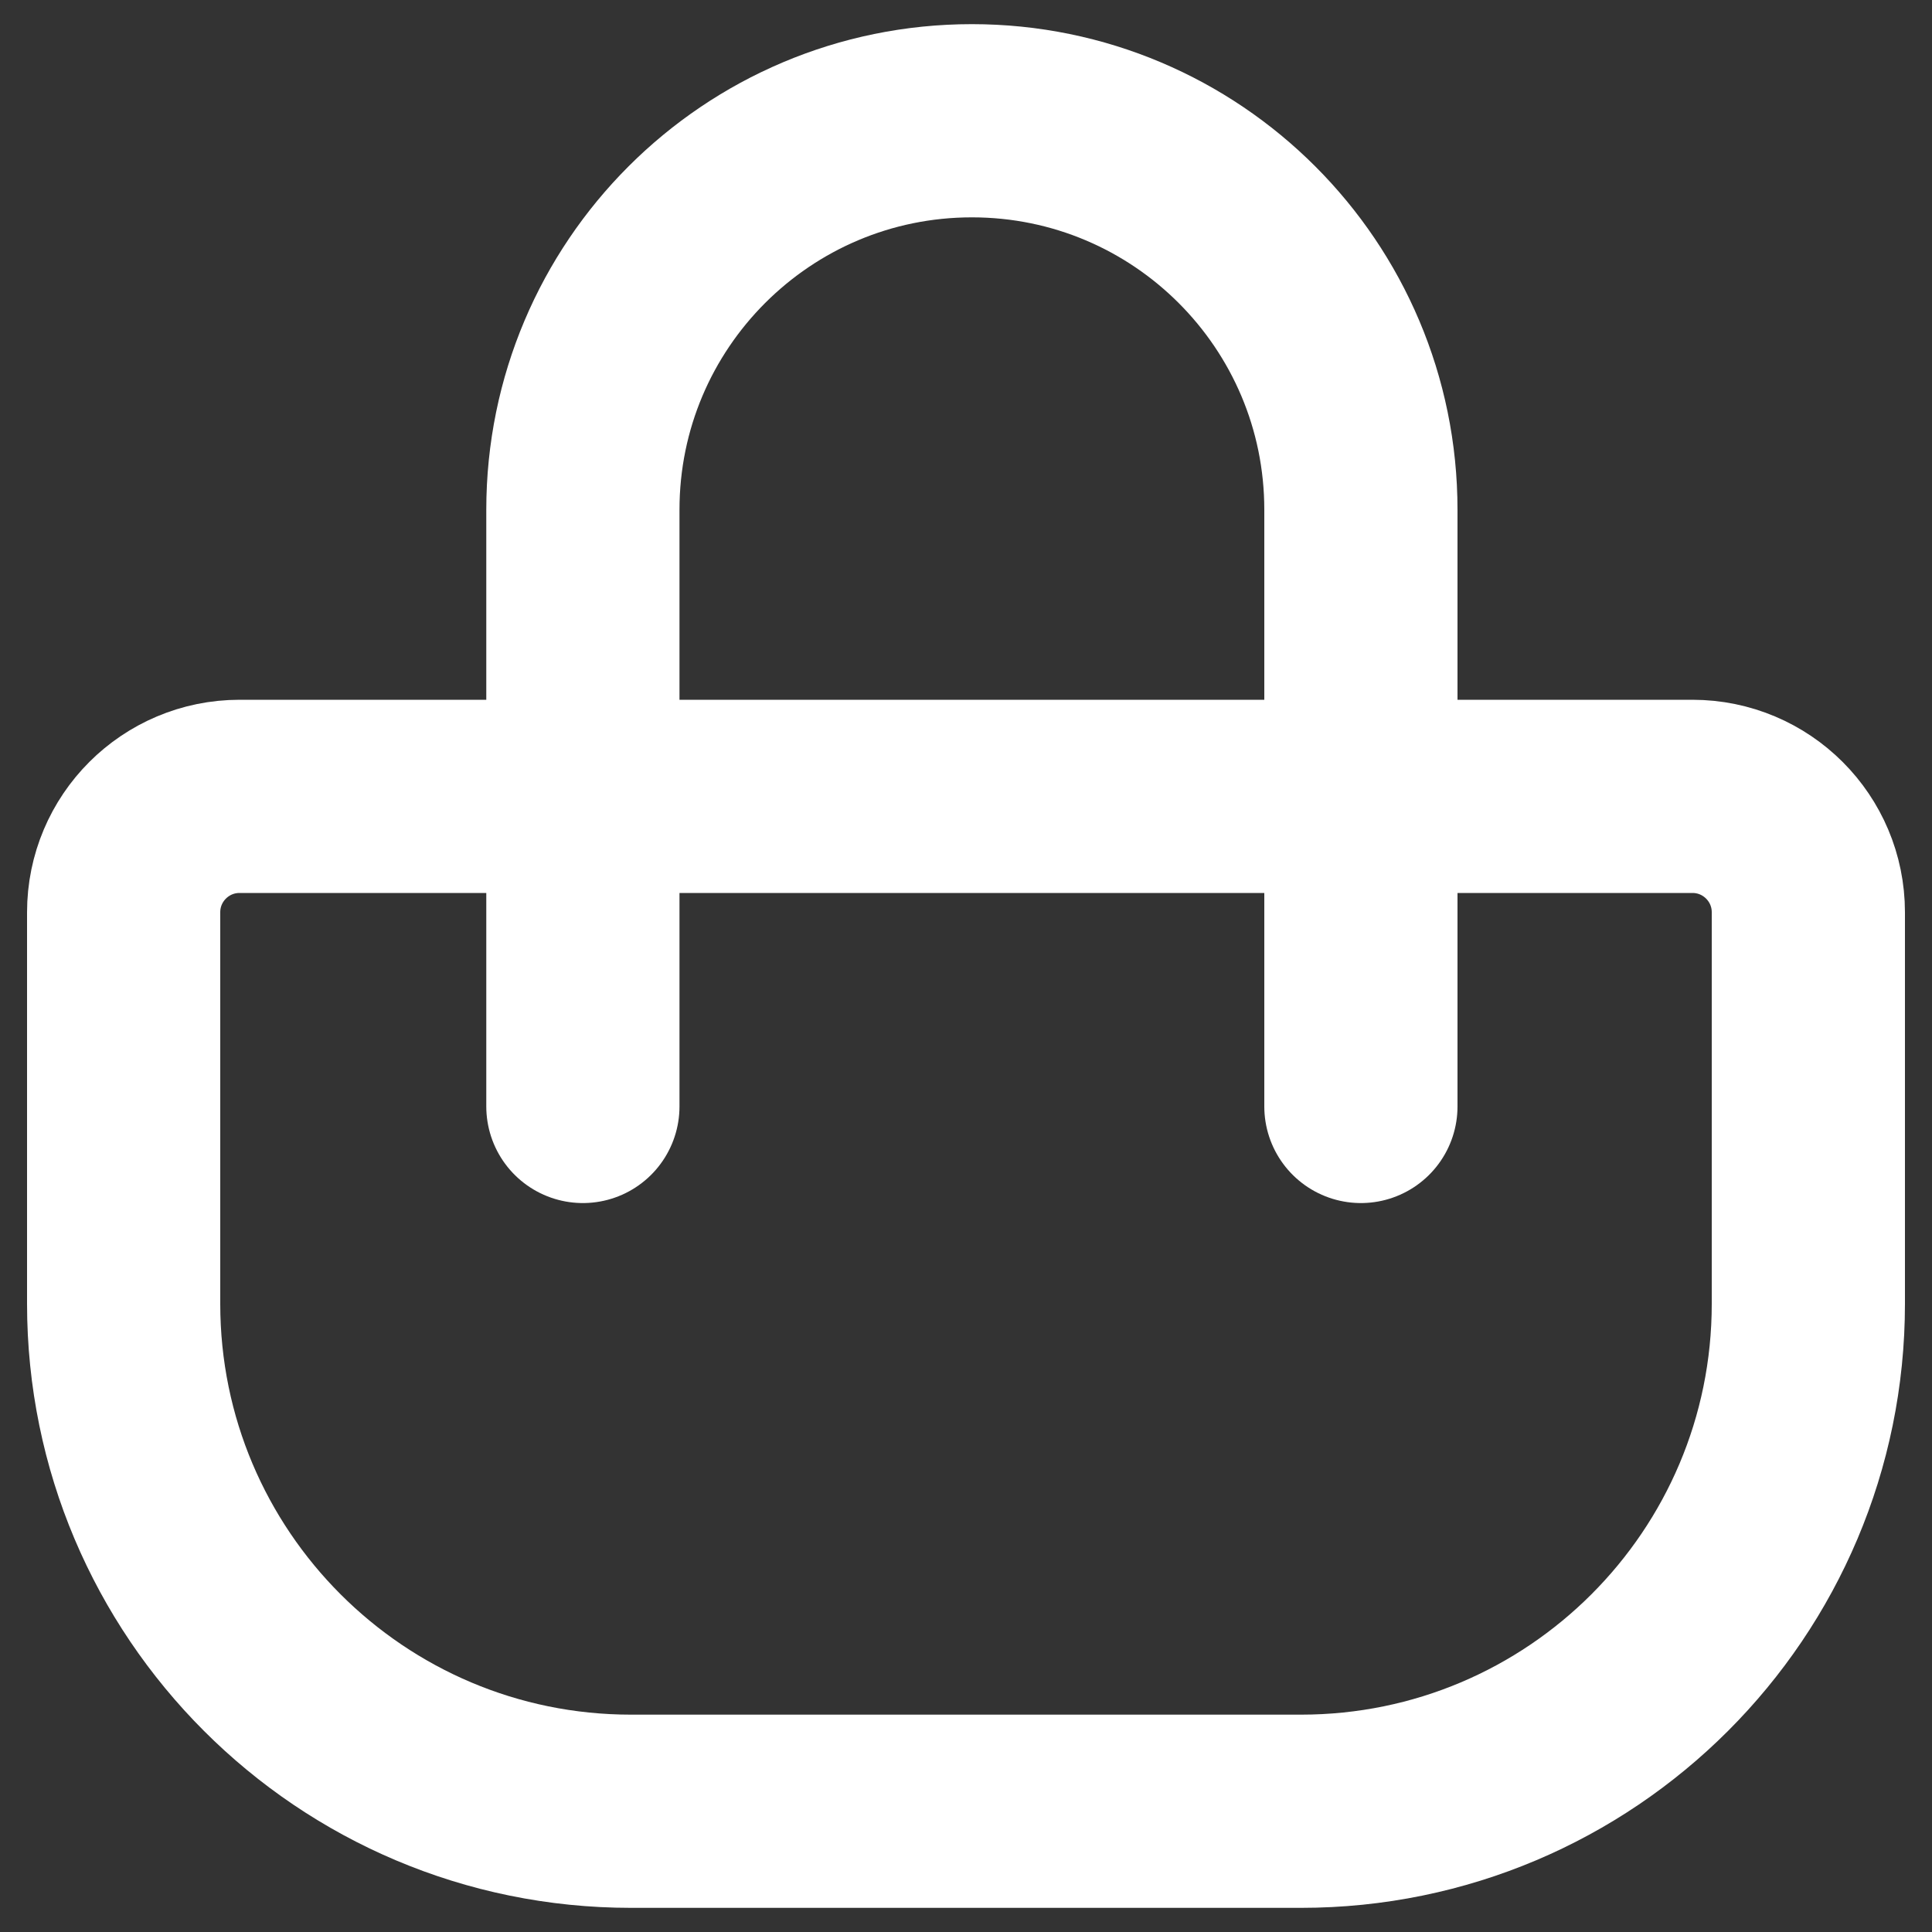
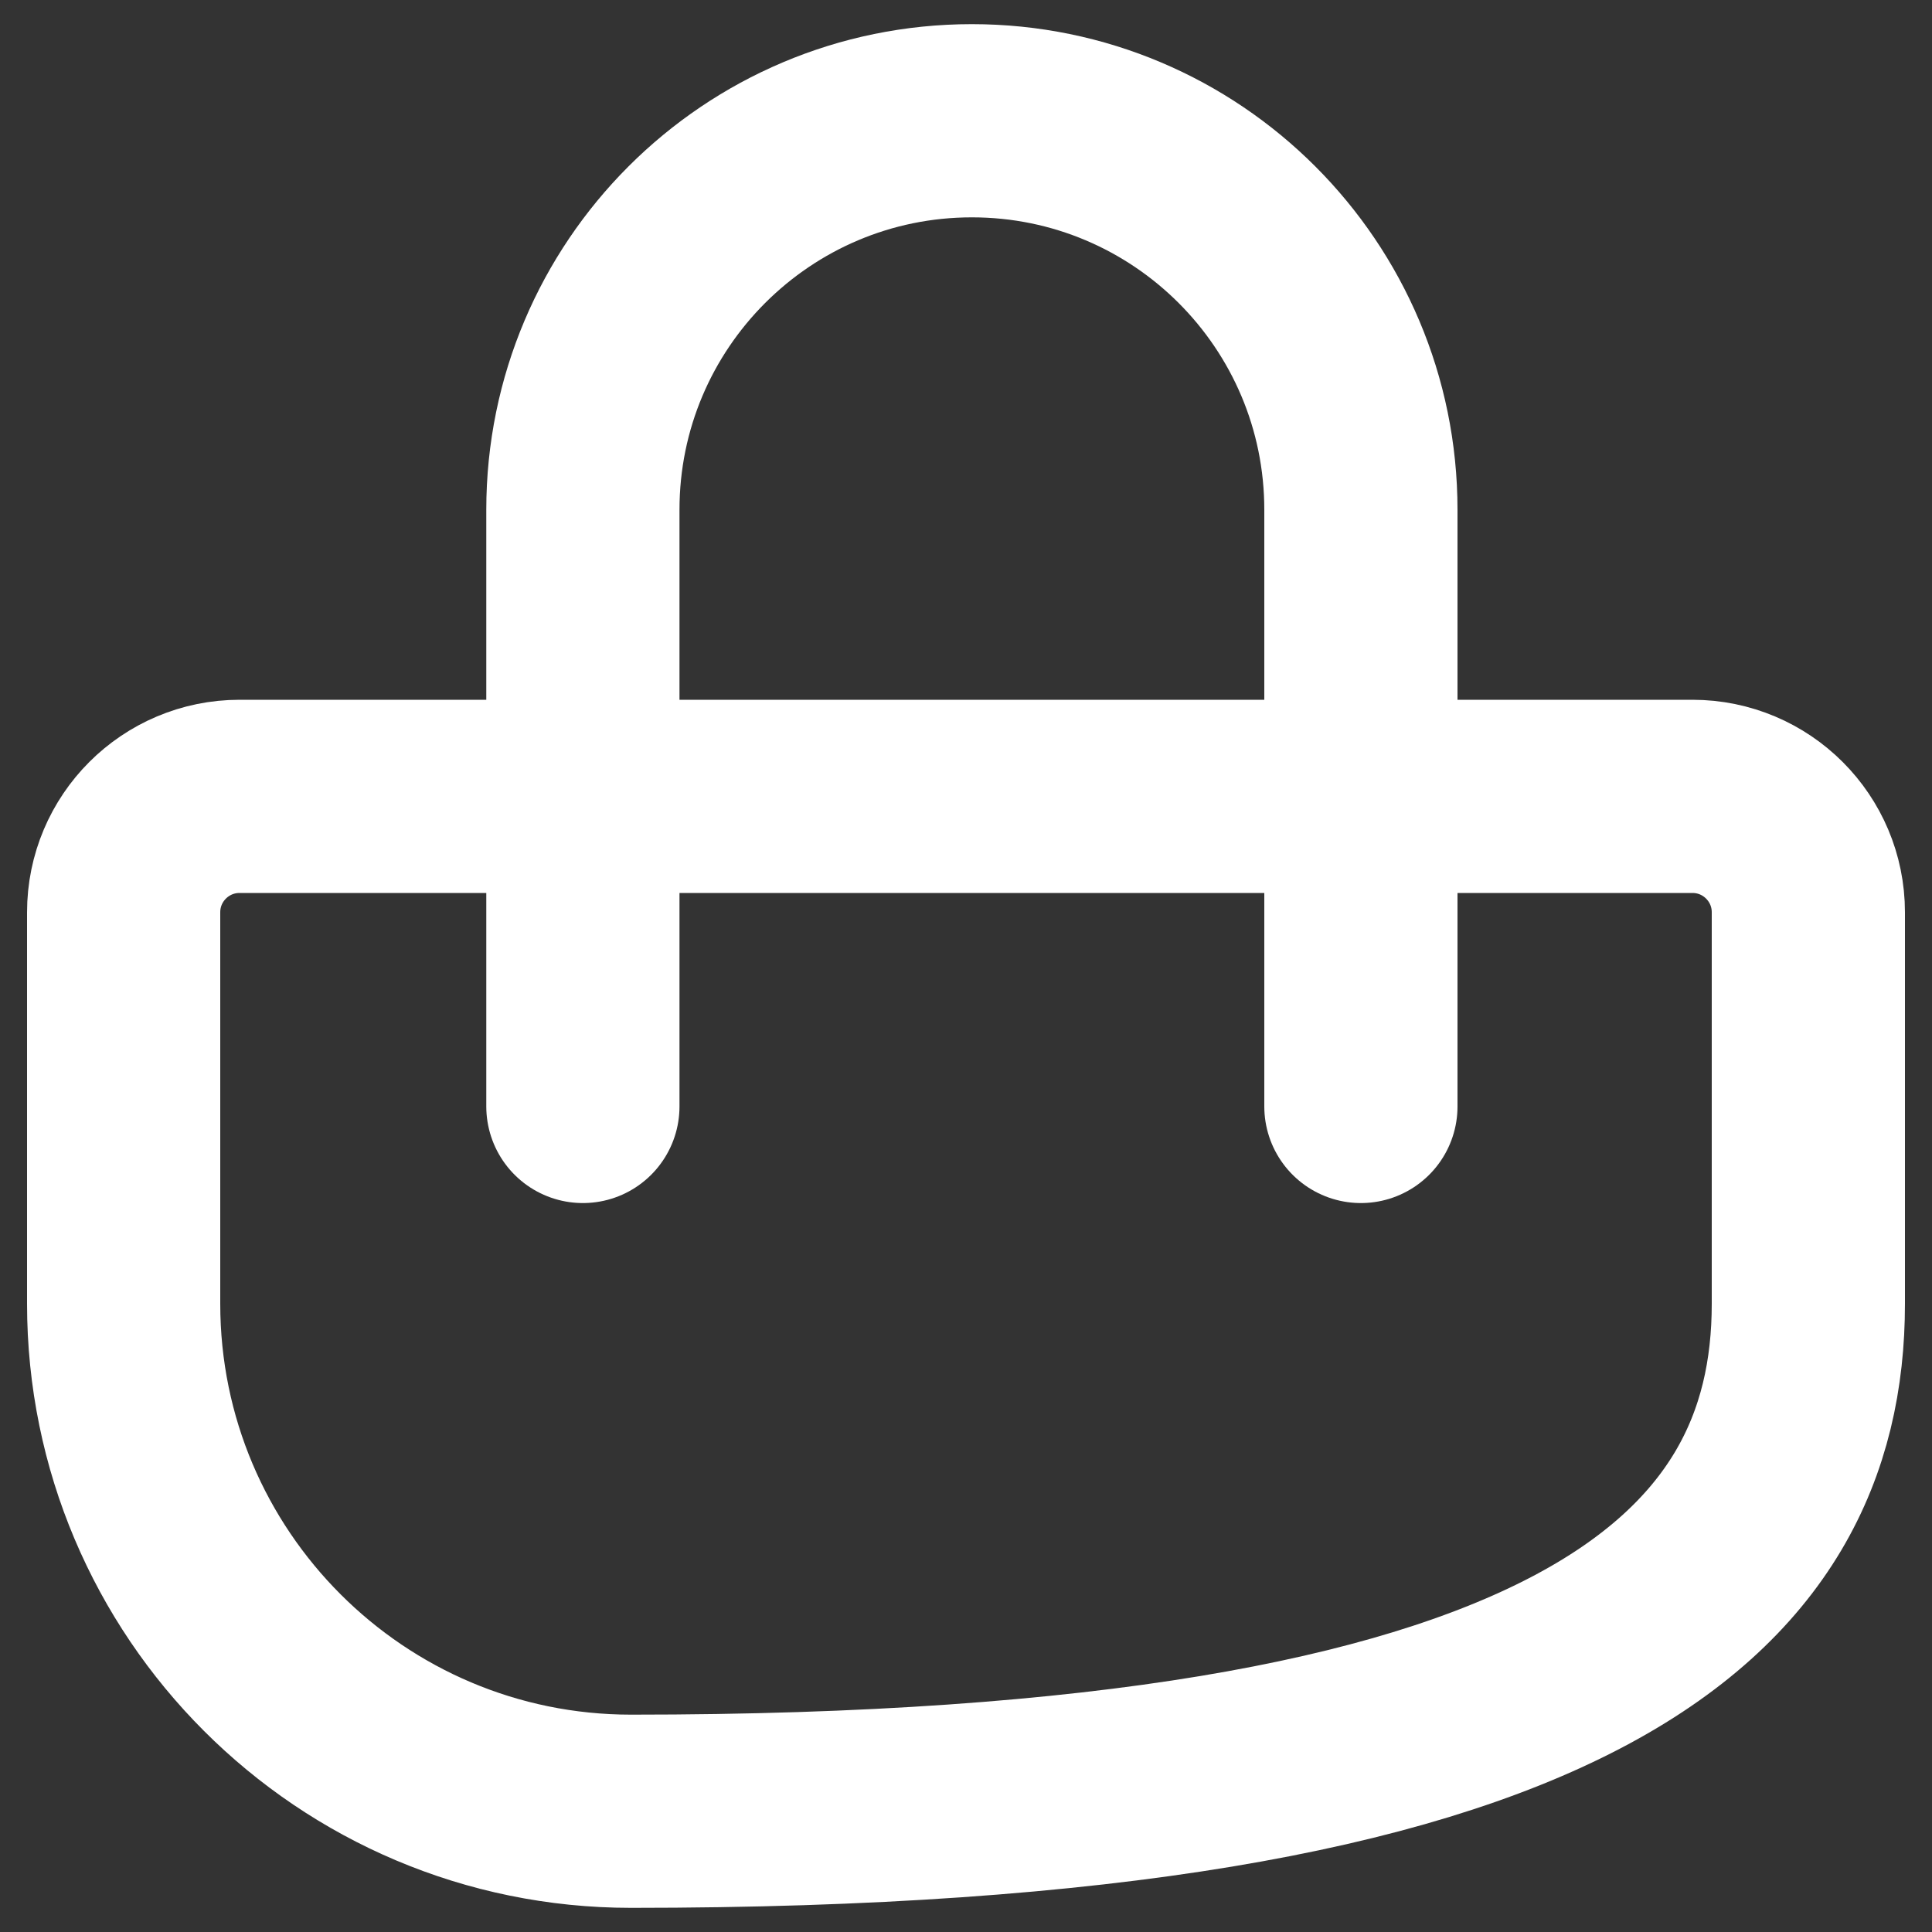
<svg xmlns="http://www.w3.org/2000/svg" width="20" height="20" viewBox="0 0 20 20" fill="none">
  <rect x="0" y="0" width="20" height="20" fill="#333333" stroke="none" />
-   <path d="M14.088 11.454V5.277C14.088 3.053 12.285 1.25 10.061 1.25C7.837 1.25 6.034 3.053 6.034 5.277V11.454M6.533 18.75H13.467C16.368 18.75 18.72 16.398 18.72 13.497V9.444C18.72 8.781 18.183 8.244 17.52 8.244H2.48C1.817 8.244 1.28 8.781 1.28 9.444V13.497C1.28 16.398 3.632 18.75 6.533 18.75Z" stroke="white" stroke-width="2" stroke-linecap="round" />
+   <path d="M14.088 11.454V5.277C14.088 3.053 12.285 1.25 10.061 1.25C7.837 1.25 6.034 3.053 6.034 5.277V11.454M6.533 18.75C16.368 18.75 18.72 16.398 18.72 13.497V9.444C18.72 8.781 18.183 8.244 17.52 8.244H2.48C1.817 8.244 1.28 8.781 1.28 9.444V13.497C1.28 16.398 3.632 18.75 6.533 18.75Z" stroke="white" stroke-width="2" stroke-linecap="round" />
</svg>